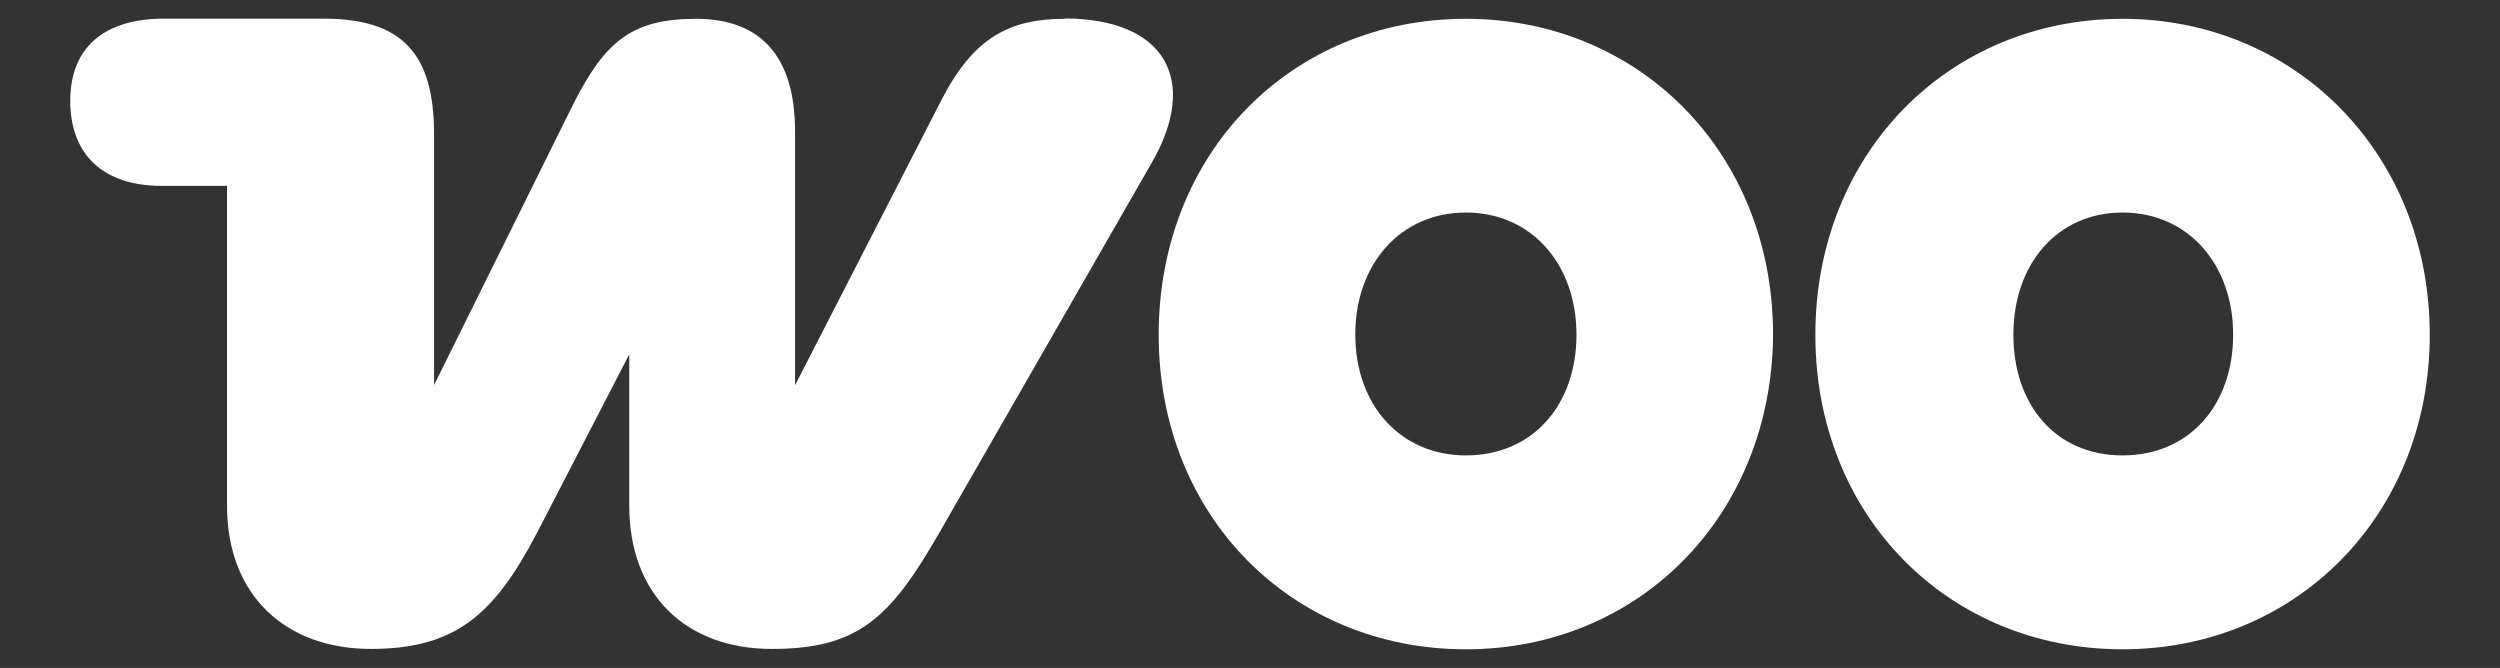
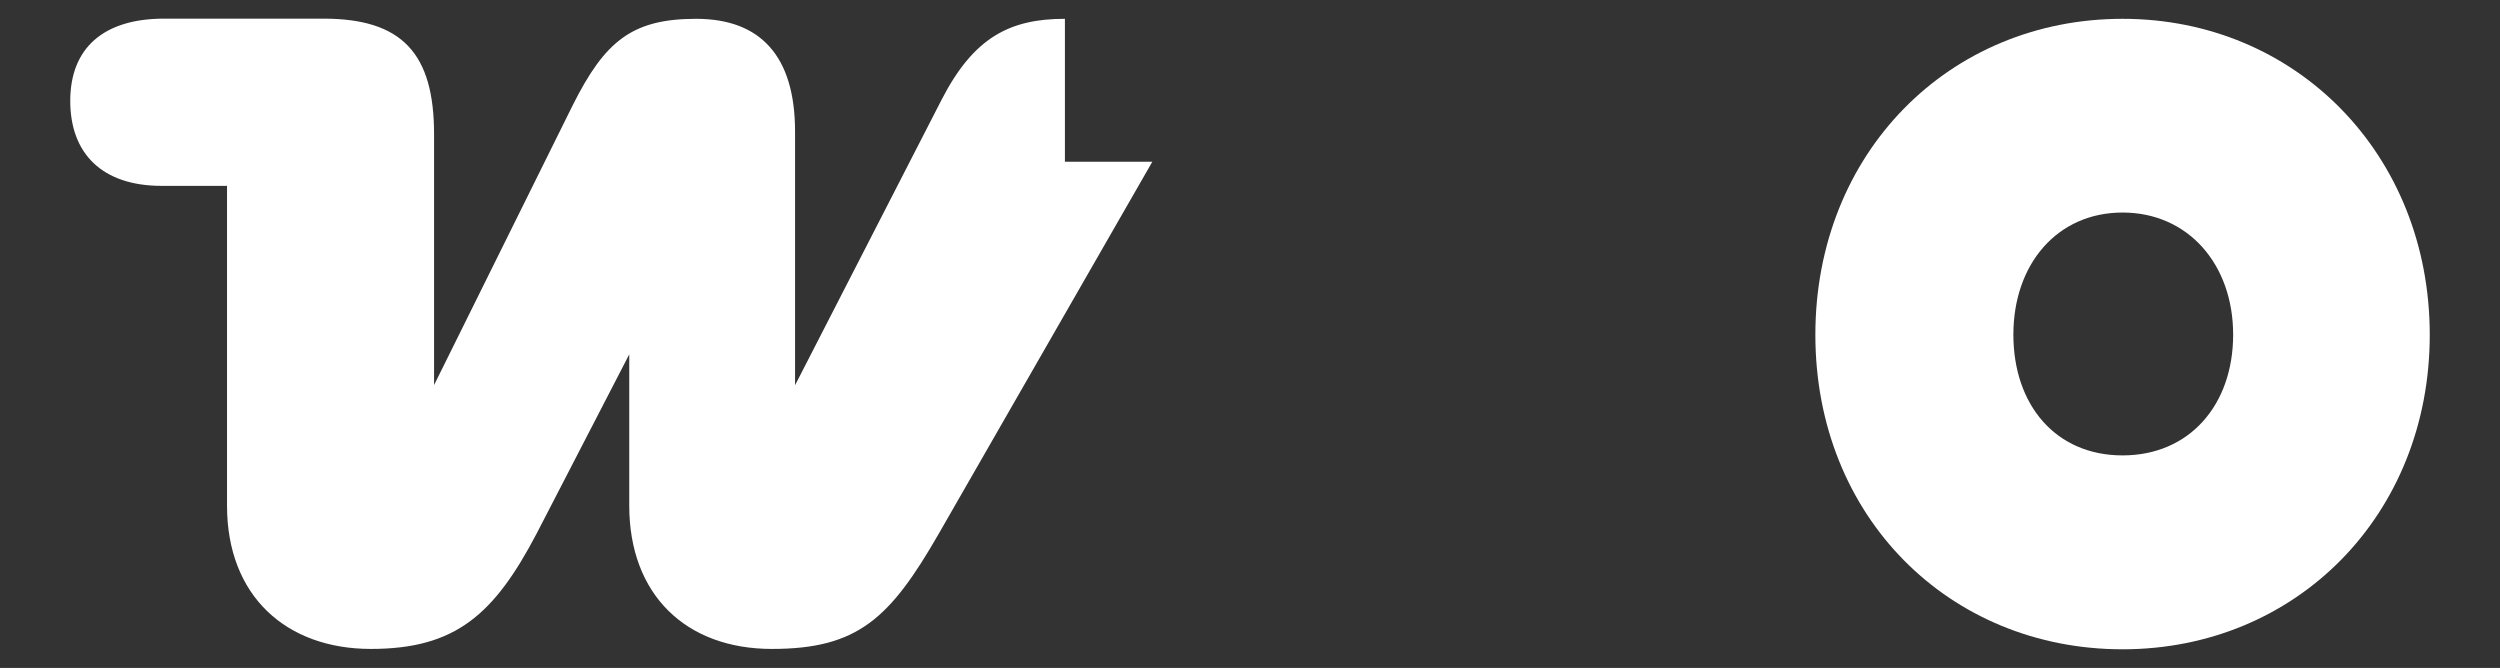
<svg xmlns="http://www.w3.org/2000/svg" width="131" height="35" viewBox="0 0 131 35" fill="none">
  <rect x="0" y="0" width="131" height="35" fill="#333333" stroke="none" />
-   <path fill-rule="evenodd" clip-rule="evenodd" d="M55.801 0.986C52.908 0.986 51.017 1.963 49.338 5.229L41.661 20.186V6.895C41.661 2.93 39.843 0.986 36.477 0.986C33.112 0.986 31.693 2.164 30.015 5.506L22.745 20.177V7.029C22.745 2.787 21.058 0.977 16.95 0.977H8.596C5.434 0.977 3.681 2.509 3.681 5.286C3.681 8.063 5.369 9.739 8.466 9.739H11.896V26.497C11.896 31.227 14.993 34.004 19.435 34.004C23.876 34.004 25.898 32.194 28.123 27.952L32.973 18.568V26.497C32.973 31.16 35.94 34.004 40.446 34.004C44.953 34.004 46.64 32.405 49.199 27.952L60.382 8.475C62.802 4.233 61.123 0.967 55.736 0.967H55.801V0.986Z" fill="white" />
-   <path fill-rule="evenodd" clip-rule="evenodd" d="M76.812 0.986C67.651 0.986 60.715 8.015 60.715 17.543C60.715 27.071 67.716 34.023 76.812 34.023C85.908 34.023 92.844 26.994 92.909 17.543C92.909 8.015 85.908 0.986 76.812 0.986ZM76.812 23.863C73.381 23.863 71.017 21.22 71.017 17.534C71.017 13.847 73.372 11.137 76.812 11.137C80.252 11.137 82.607 13.847 82.607 17.534C82.607 21.22 80.317 23.863 76.812 23.863Z" fill="white" />
+   <path fill-rule="evenodd" clip-rule="evenodd" d="M55.801 0.986C52.908 0.986 51.017 1.963 49.338 5.229L41.661 20.186V6.895C41.661 2.93 39.843 0.986 36.477 0.986C33.112 0.986 31.693 2.164 30.015 5.506L22.745 20.177V7.029C22.745 2.787 21.058 0.977 16.95 0.977H8.596C5.434 0.977 3.681 2.509 3.681 5.286C3.681 8.063 5.369 9.739 8.466 9.739H11.896V26.497C11.896 31.227 14.993 34.004 19.435 34.004C23.876 34.004 25.898 32.194 28.123 27.952L32.973 18.568V26.497C32.973 31.16 35.94 34.004 40.446 34.004C44.953 34.004 46.64 32.405 49.199 27.952L60.382 8.475H55.801V0.986Z" fill="white" />
  <path fill-rule="evenodd" clip-rule="evenodd" d="M111.222 0.986C102.135 0.986 95.125 8.015 95.125 17.543C95.125 27.071 102.126 34.023 111.222 34.023C120.318 34.023 127.319 26.994 127.319 17.543C127.319 8.092 120.318 0.986 111.222 0.986ZM111.222 23.863C107.717 23.863 105.501 21.22 105.501 17.534C105.501 13.847 107.791 11.137 111.222 11.137C114.653 11.137 117.017 13.847 117.017 17.534C117.017 21.22 114.727 23.863 111.222 23.863Z" fill="white" />
</svg>